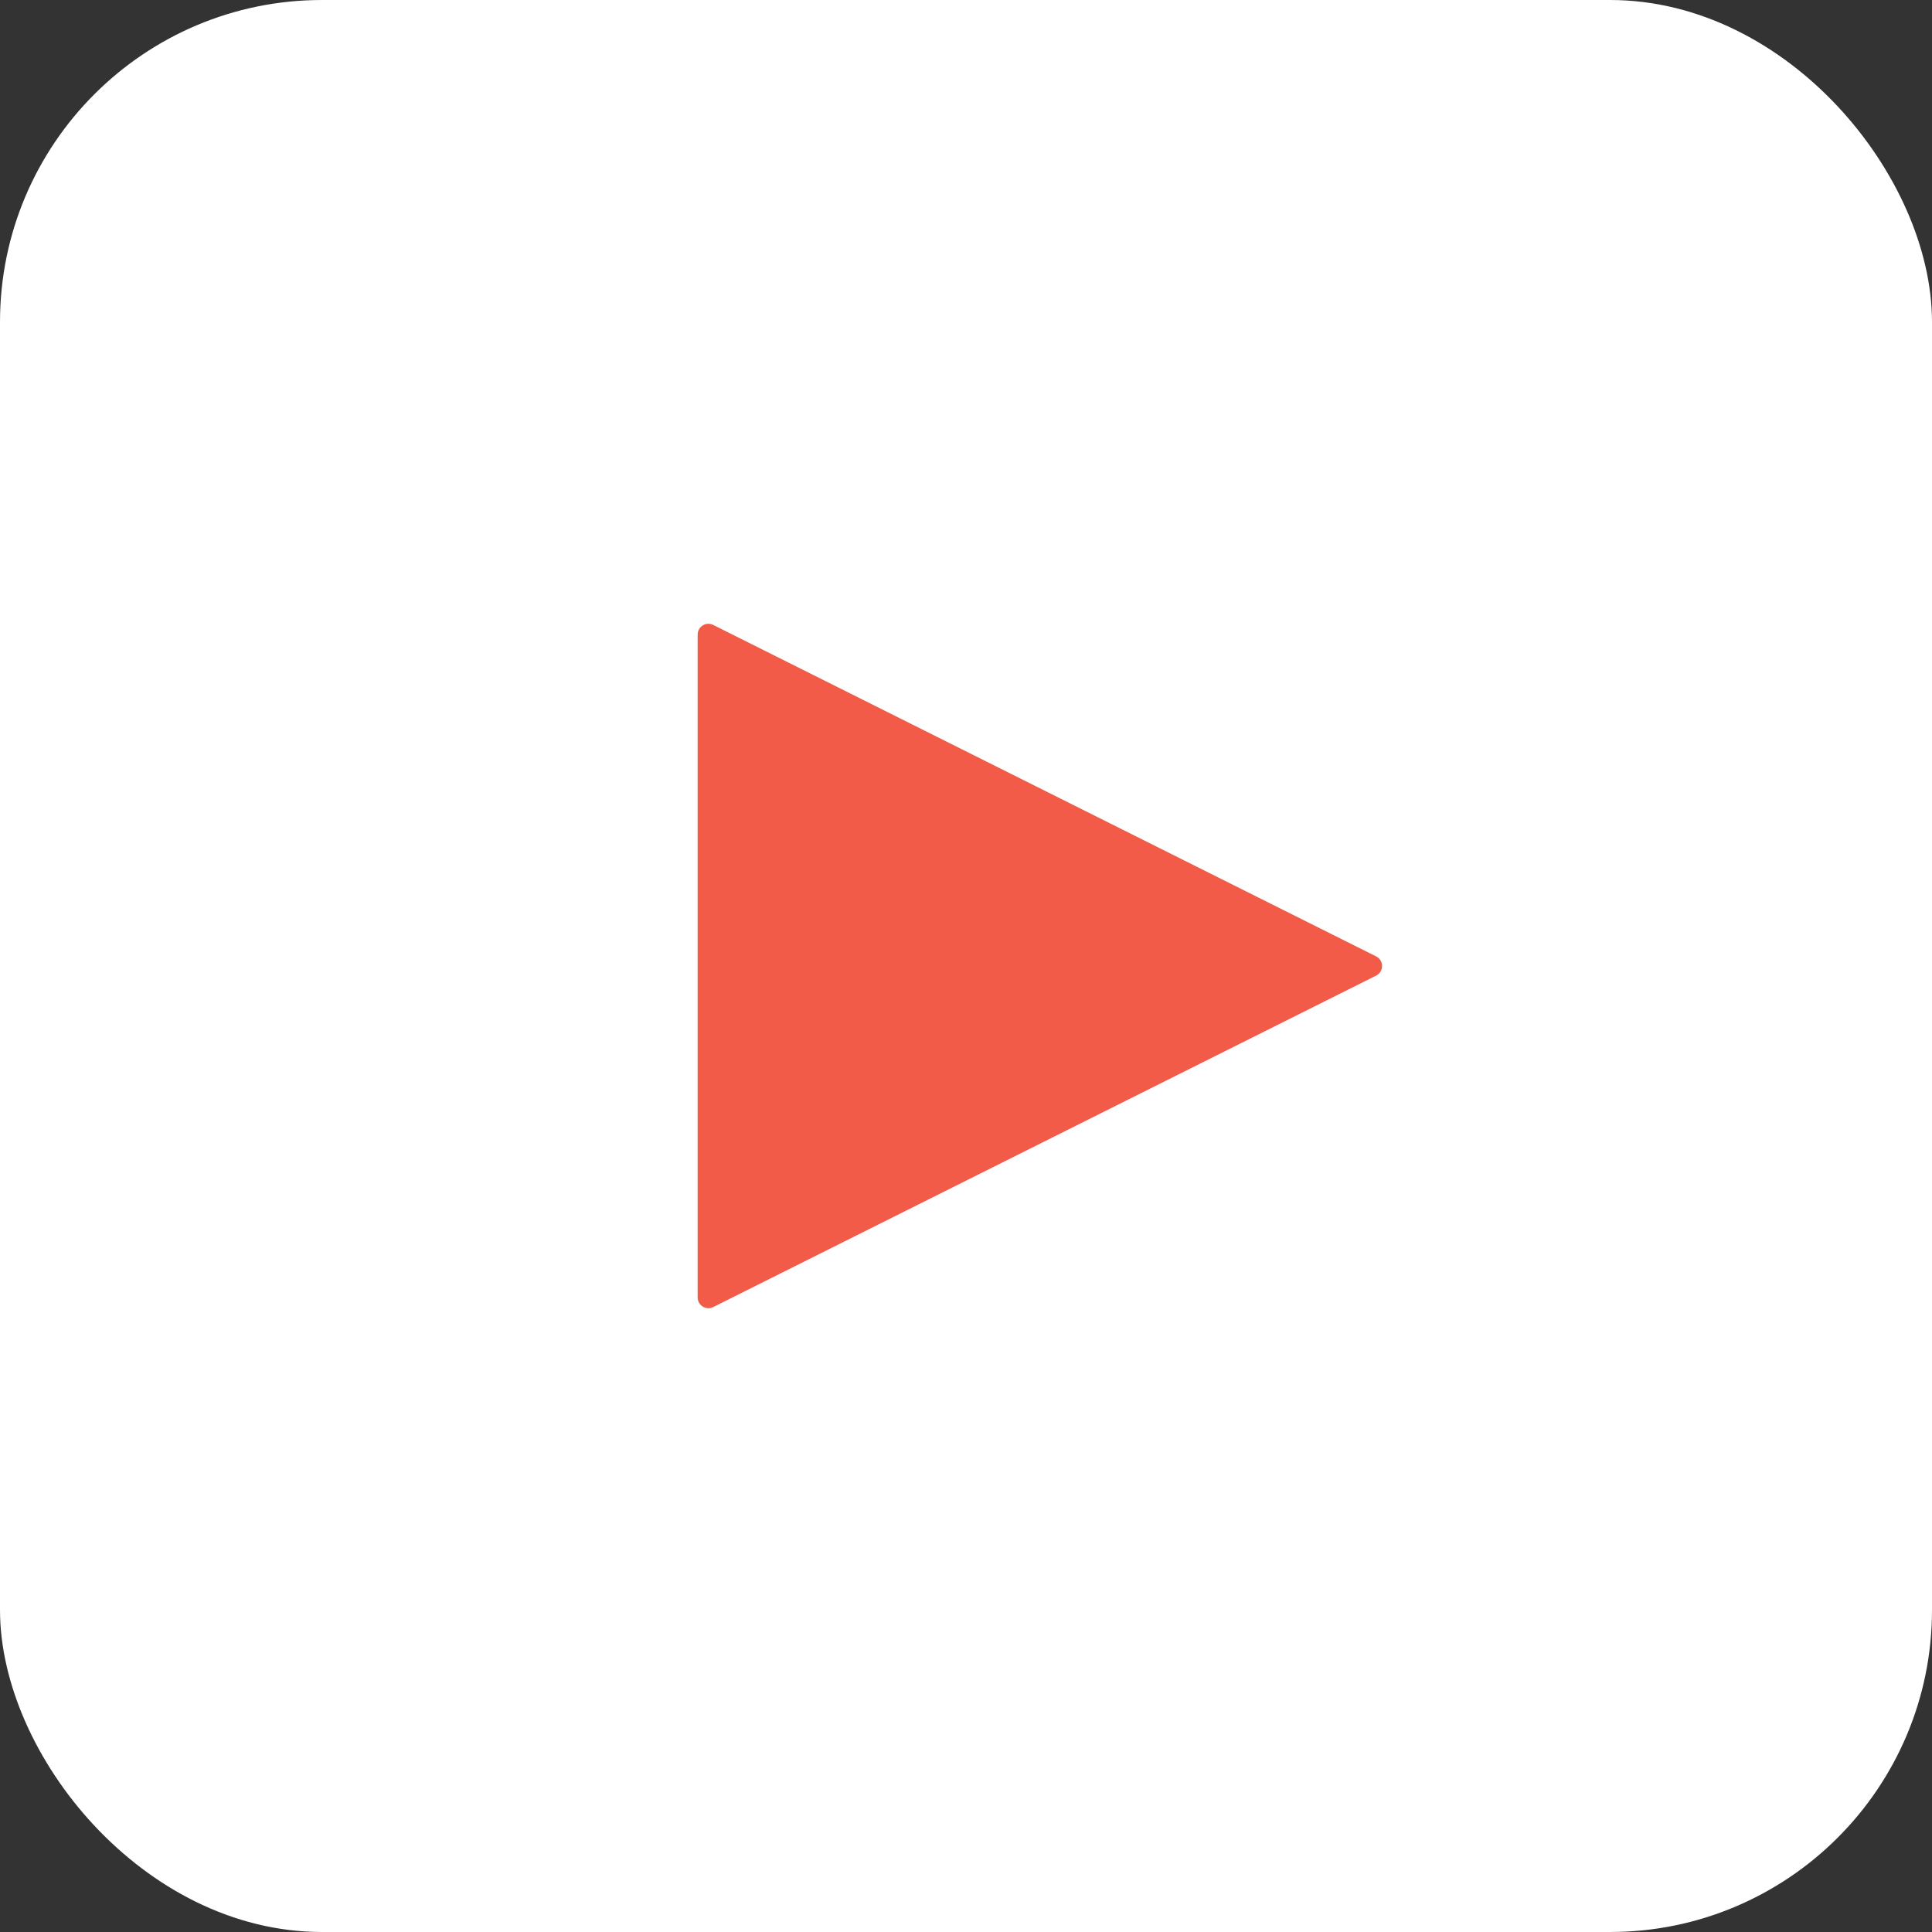
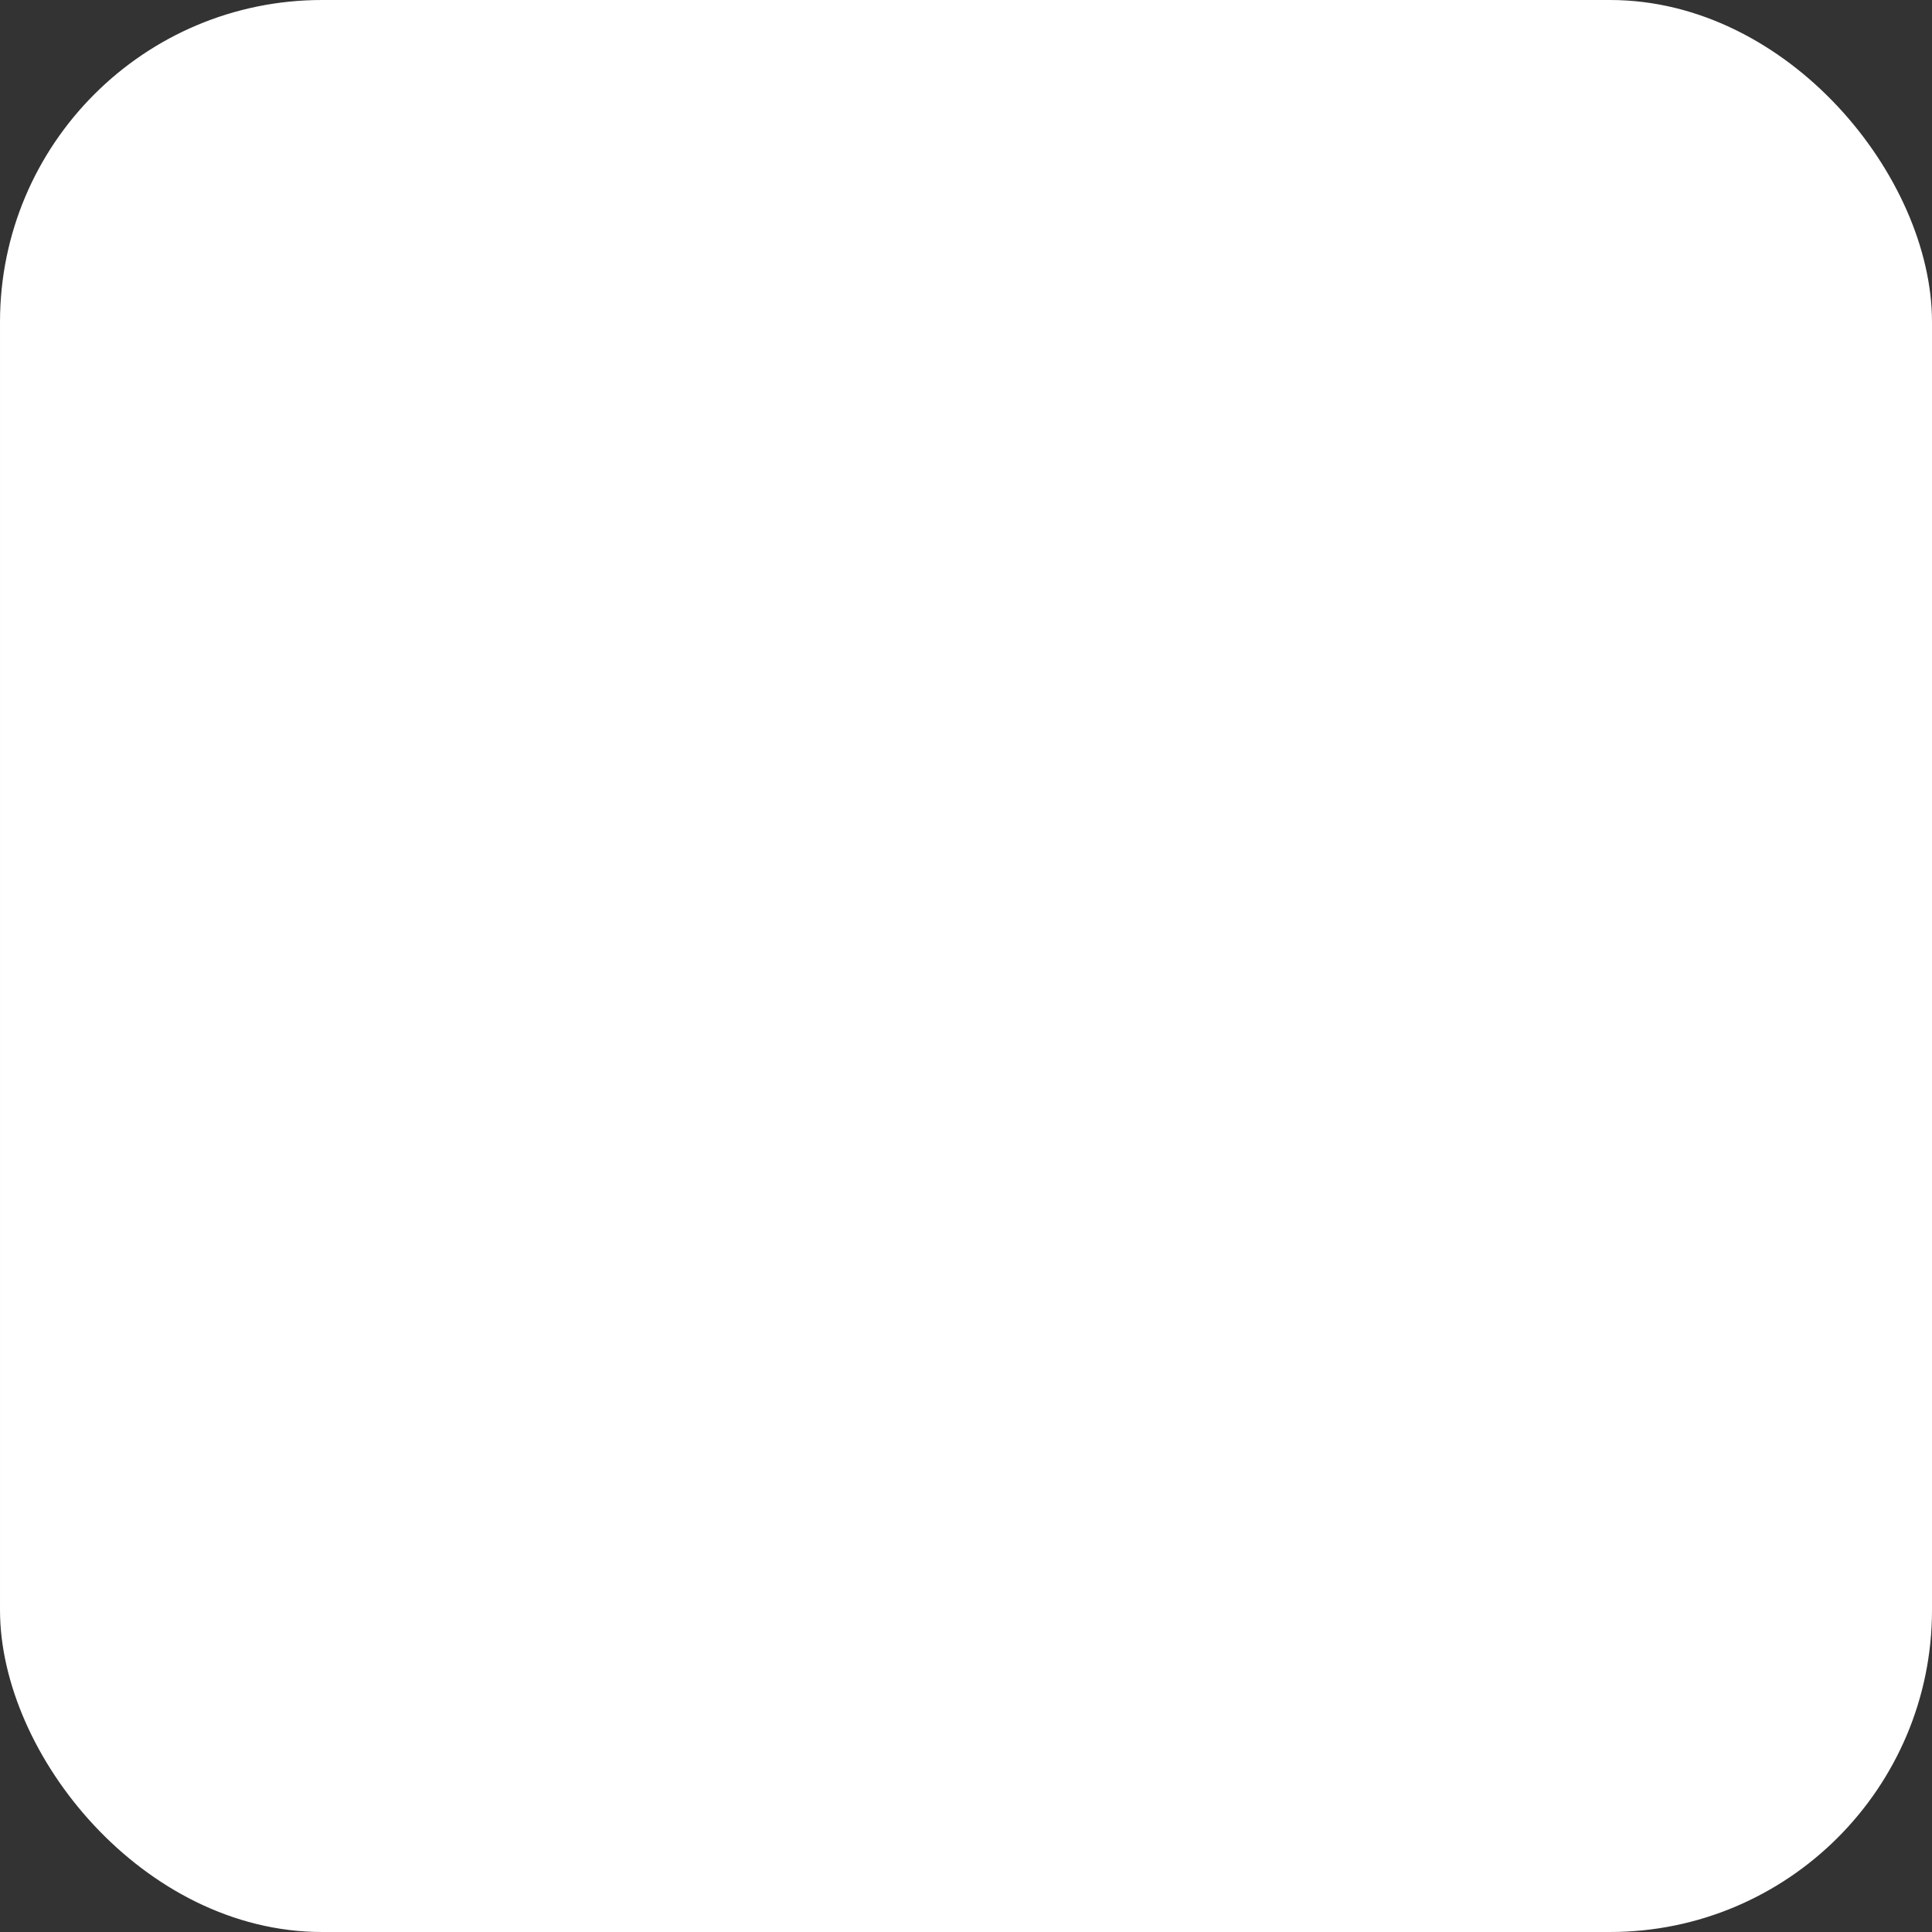
<svg xmlns="http://www.w3.org/2000/svg" width="72" height="72" viewBox="0 0 72 72" fill="none">
  <rect x="0" y="0" width="72" height="72" fill="#333333" stroke="none" />
  <rect x="0.5" y="0.5" width="71" height="71" rx="11.5" fill="white" stroke="white" />
-   <path d="M26 48.353C26 48.65 26.313 48.843 26.579 48.711L51.285 36.358C51.579 36.21 51.579 35.79 51.285 35.642L26.579 23.289C26.313 23.157 26 23.35 26 23.647V48.353Z" fill="#F25B48" />
</svg>